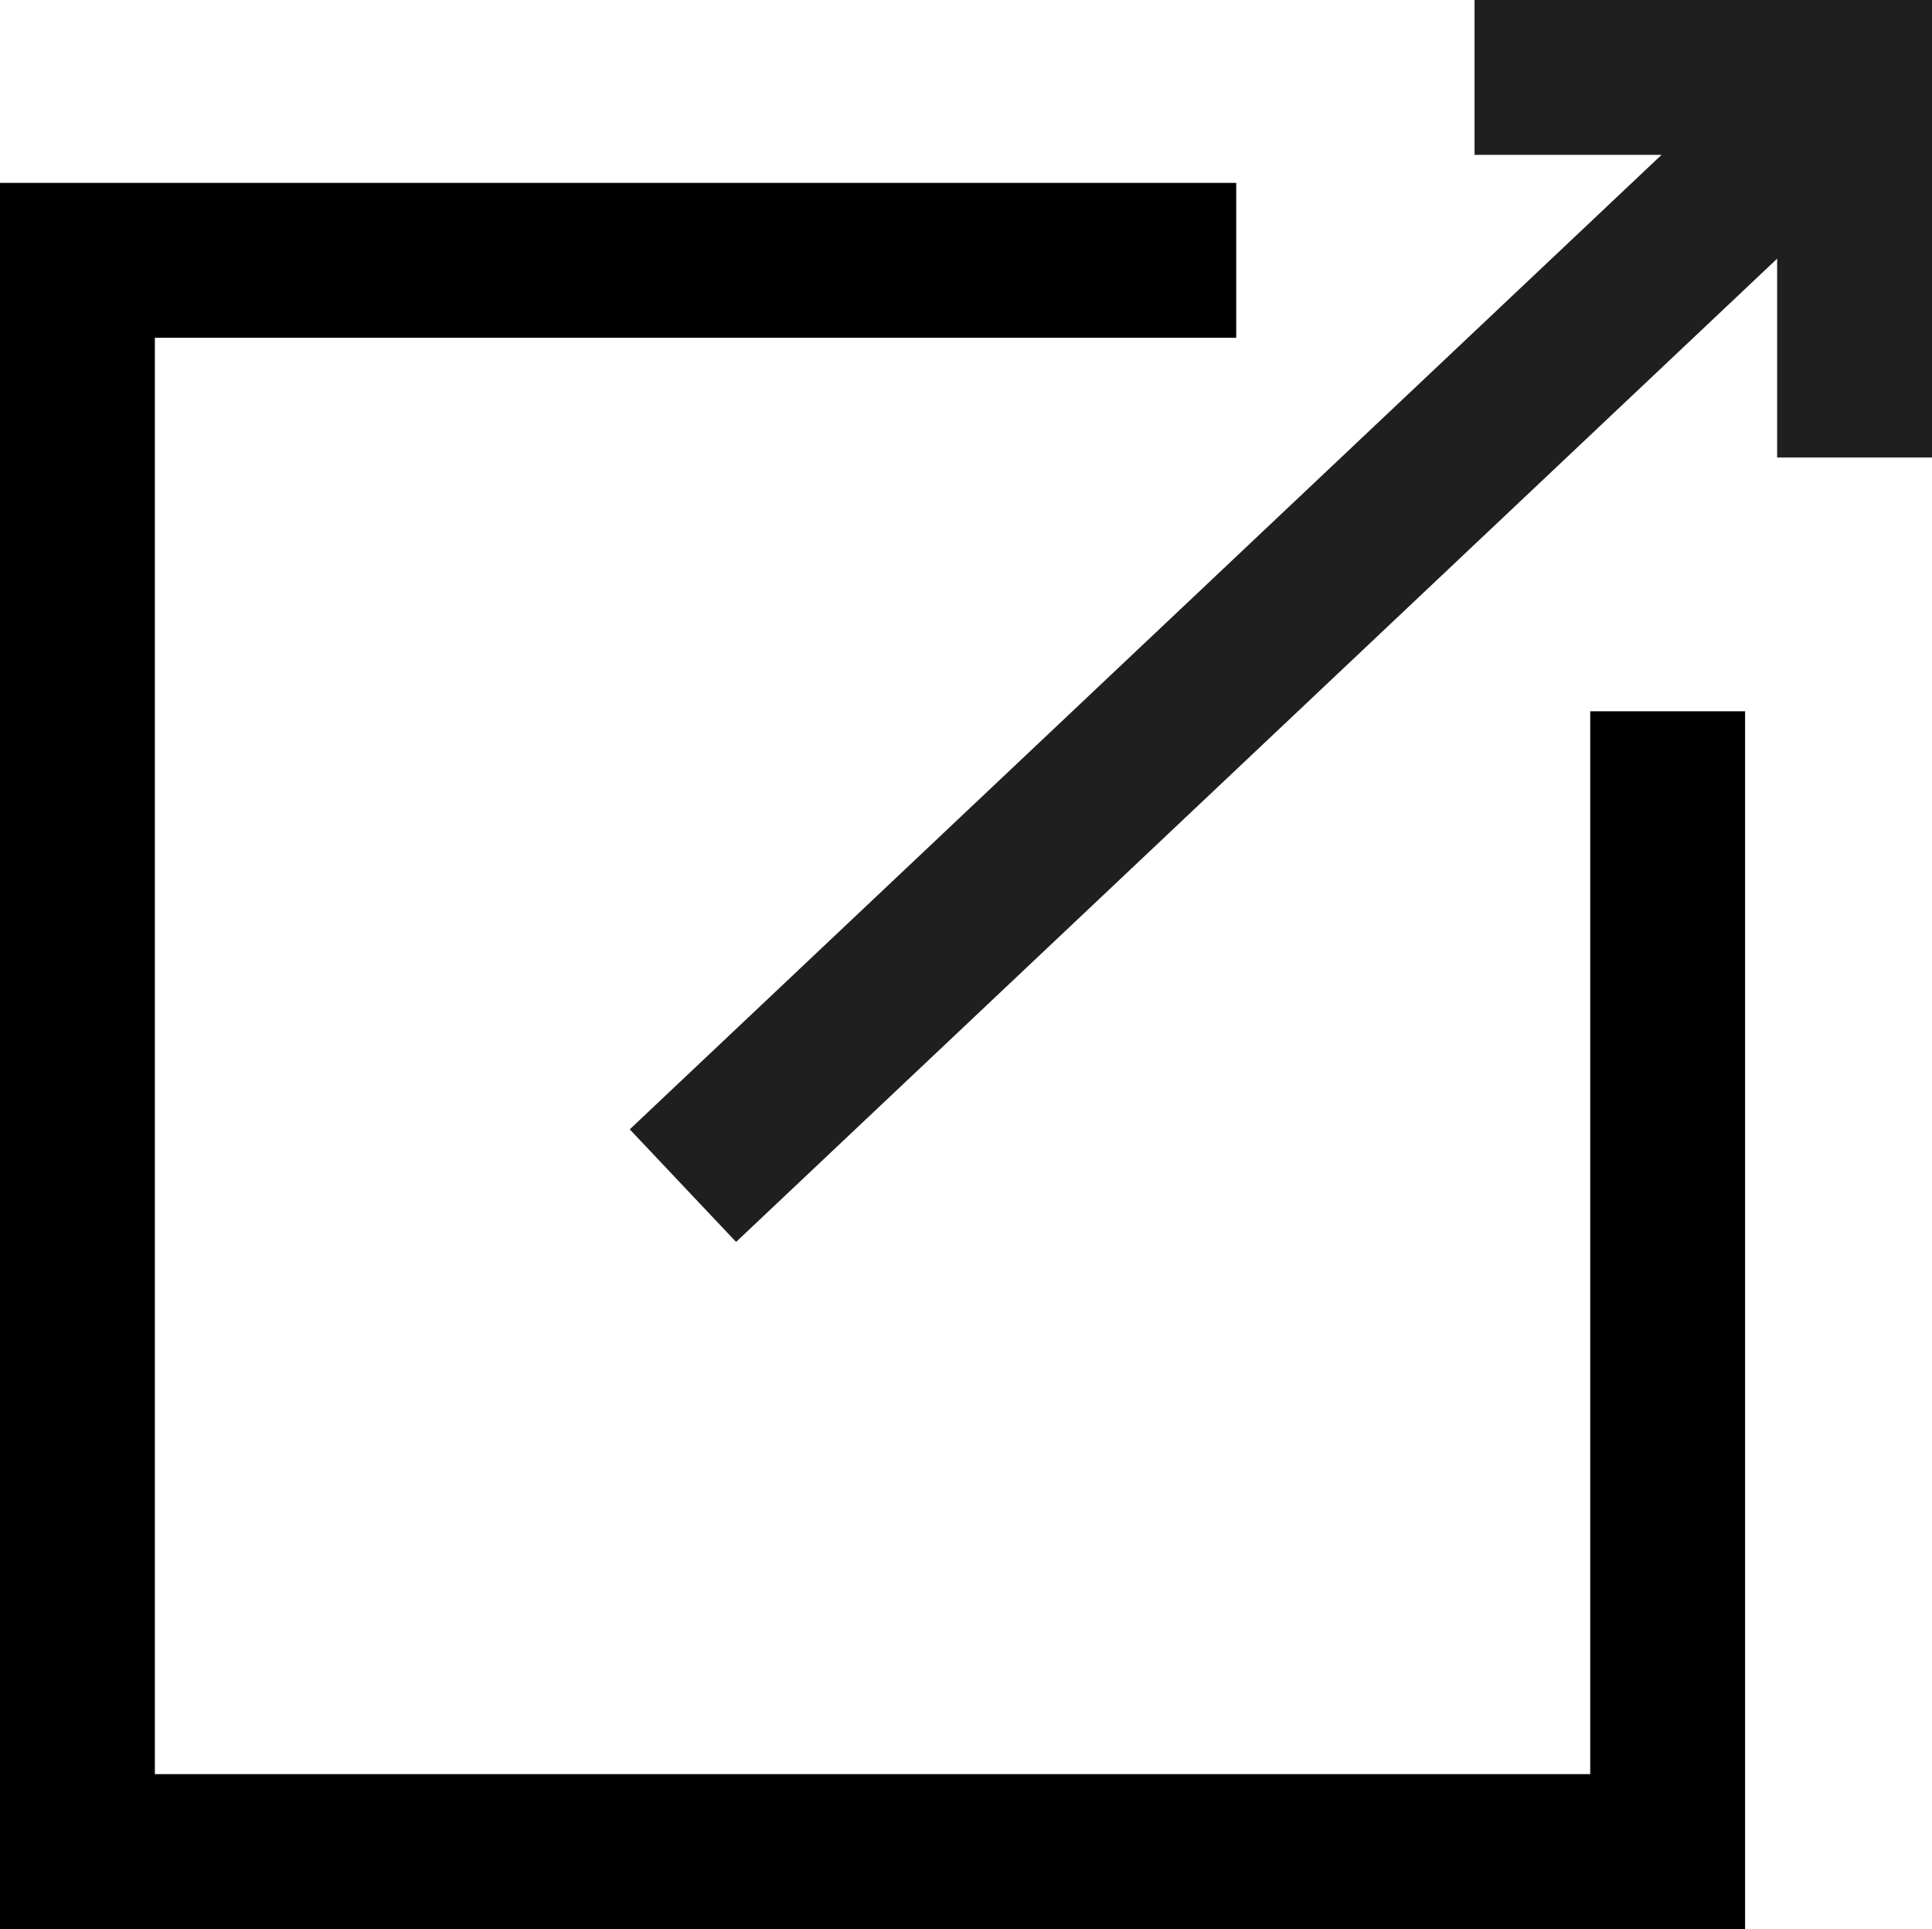
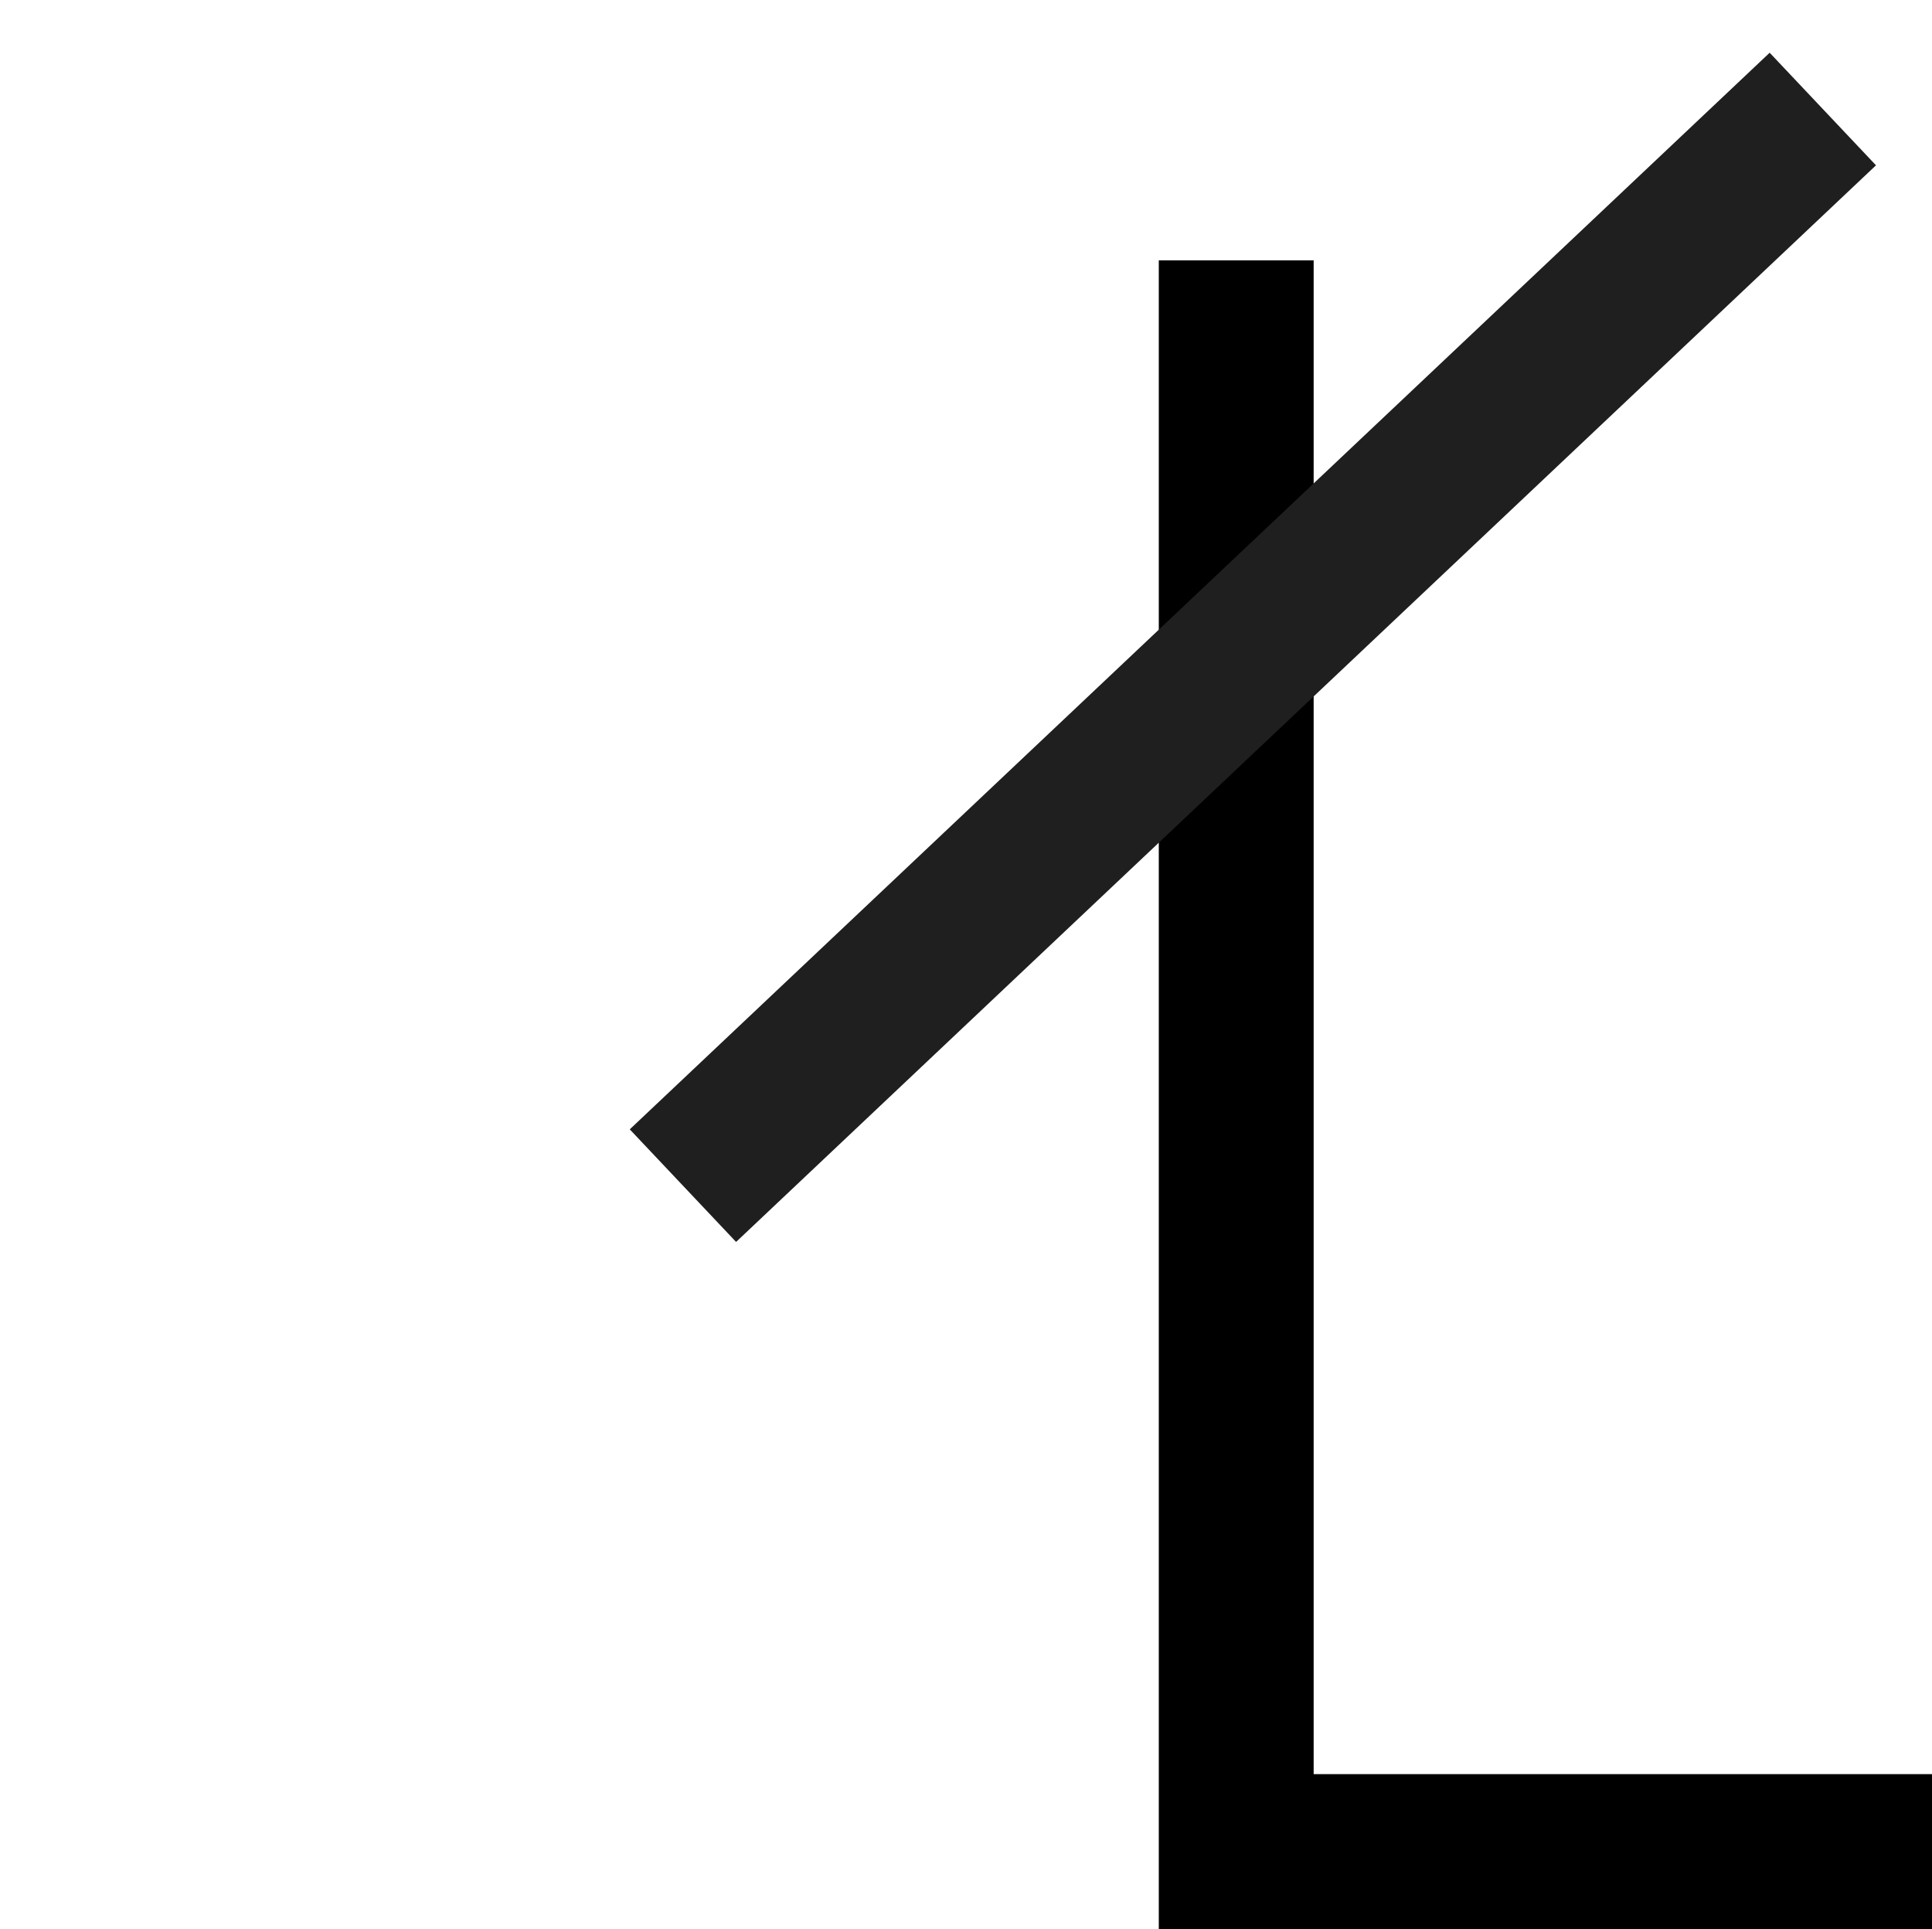
<svg xmlns="http://www.w3.org/2000/svg" width="12.476" height="12.457" viewBox="0 0 12.476 12.457">
  <defs>
    <style>.a,.b{fill:none;}.a{stroke:#000;}.b{stroke:#1f1f1f;}</style>
  </defs>
  <g transform="translate(-1282.439 -5698.5)">
-     <path class="a" d="M3718.422,5687.888h-7.483v10.275h10.269V5690.8" transform="translate(-2428 12.293)" />
+     <path class="a" d="M3718.422,5687.888v10.275h10.269V5690.8" transform="translate(-2428 12.293)" />
    <g transform="translate(1286.849 5699)">
-       <path class="b" d="M0,0H2.454V2.454" transform="translate(5.112)" />
      <line class="b" y1="6.952" x2="7.361" transform="translate(0 0.204)" />
    </g>
  </g>
</svg>